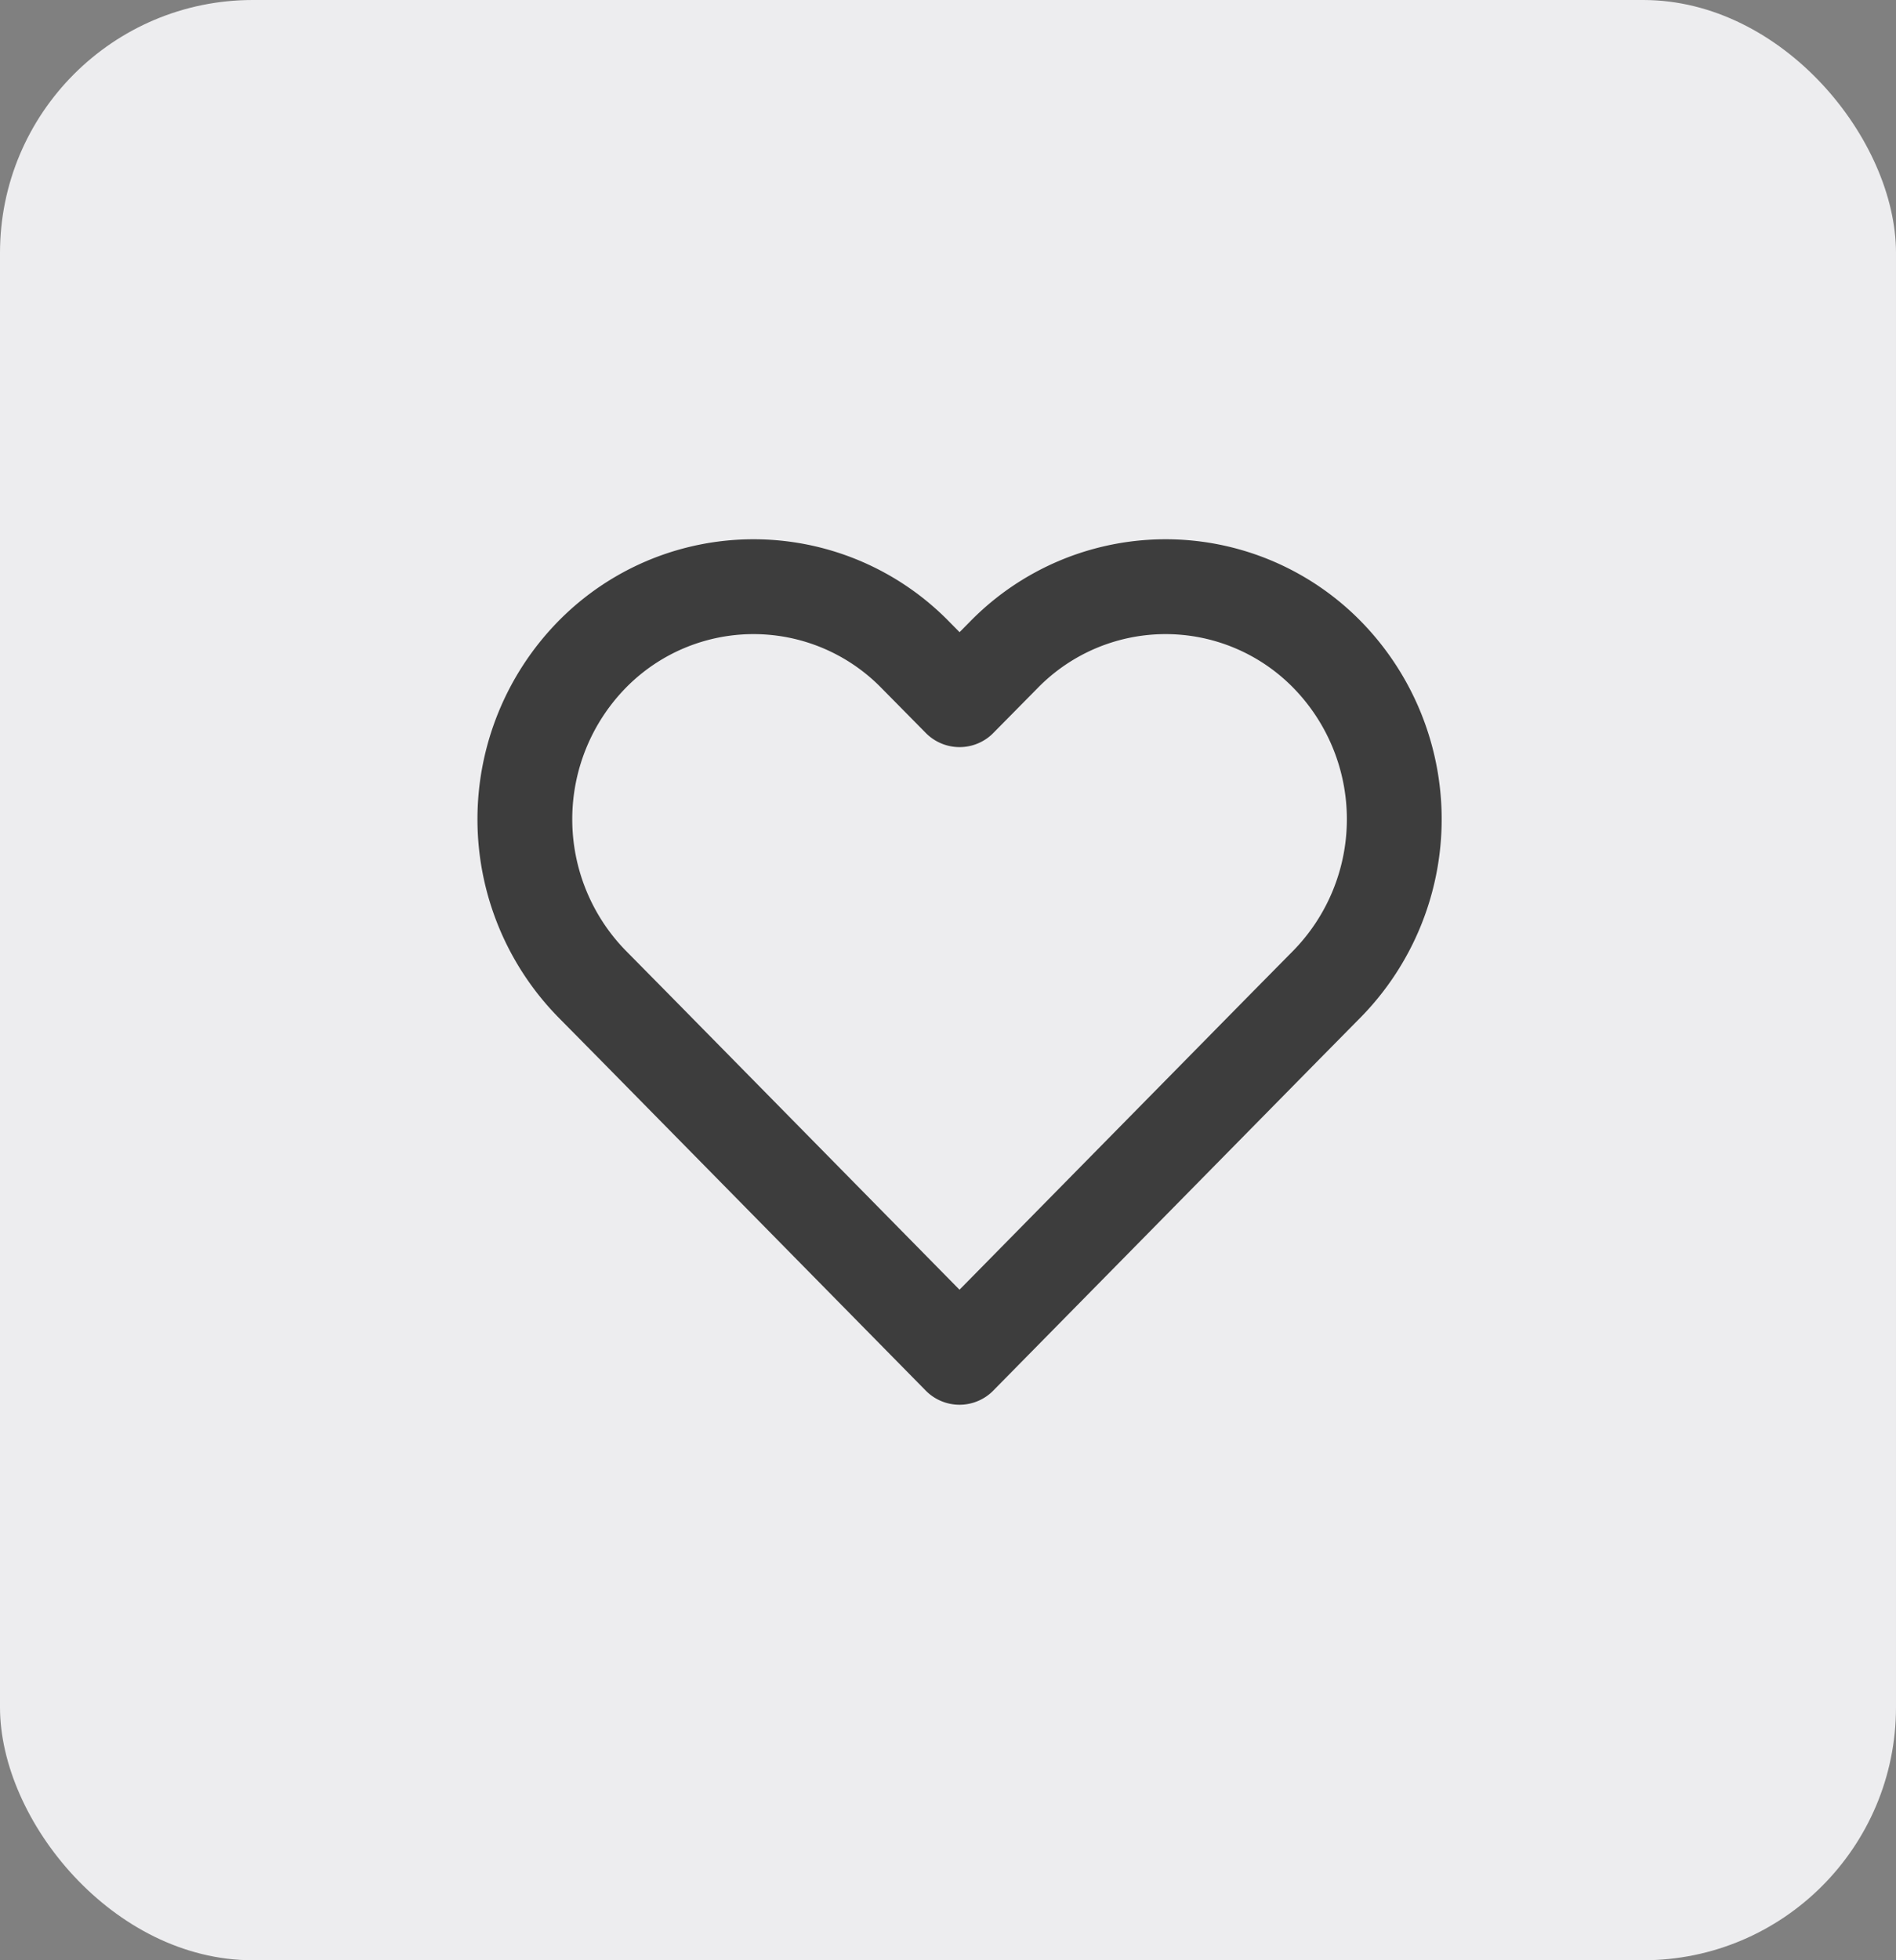
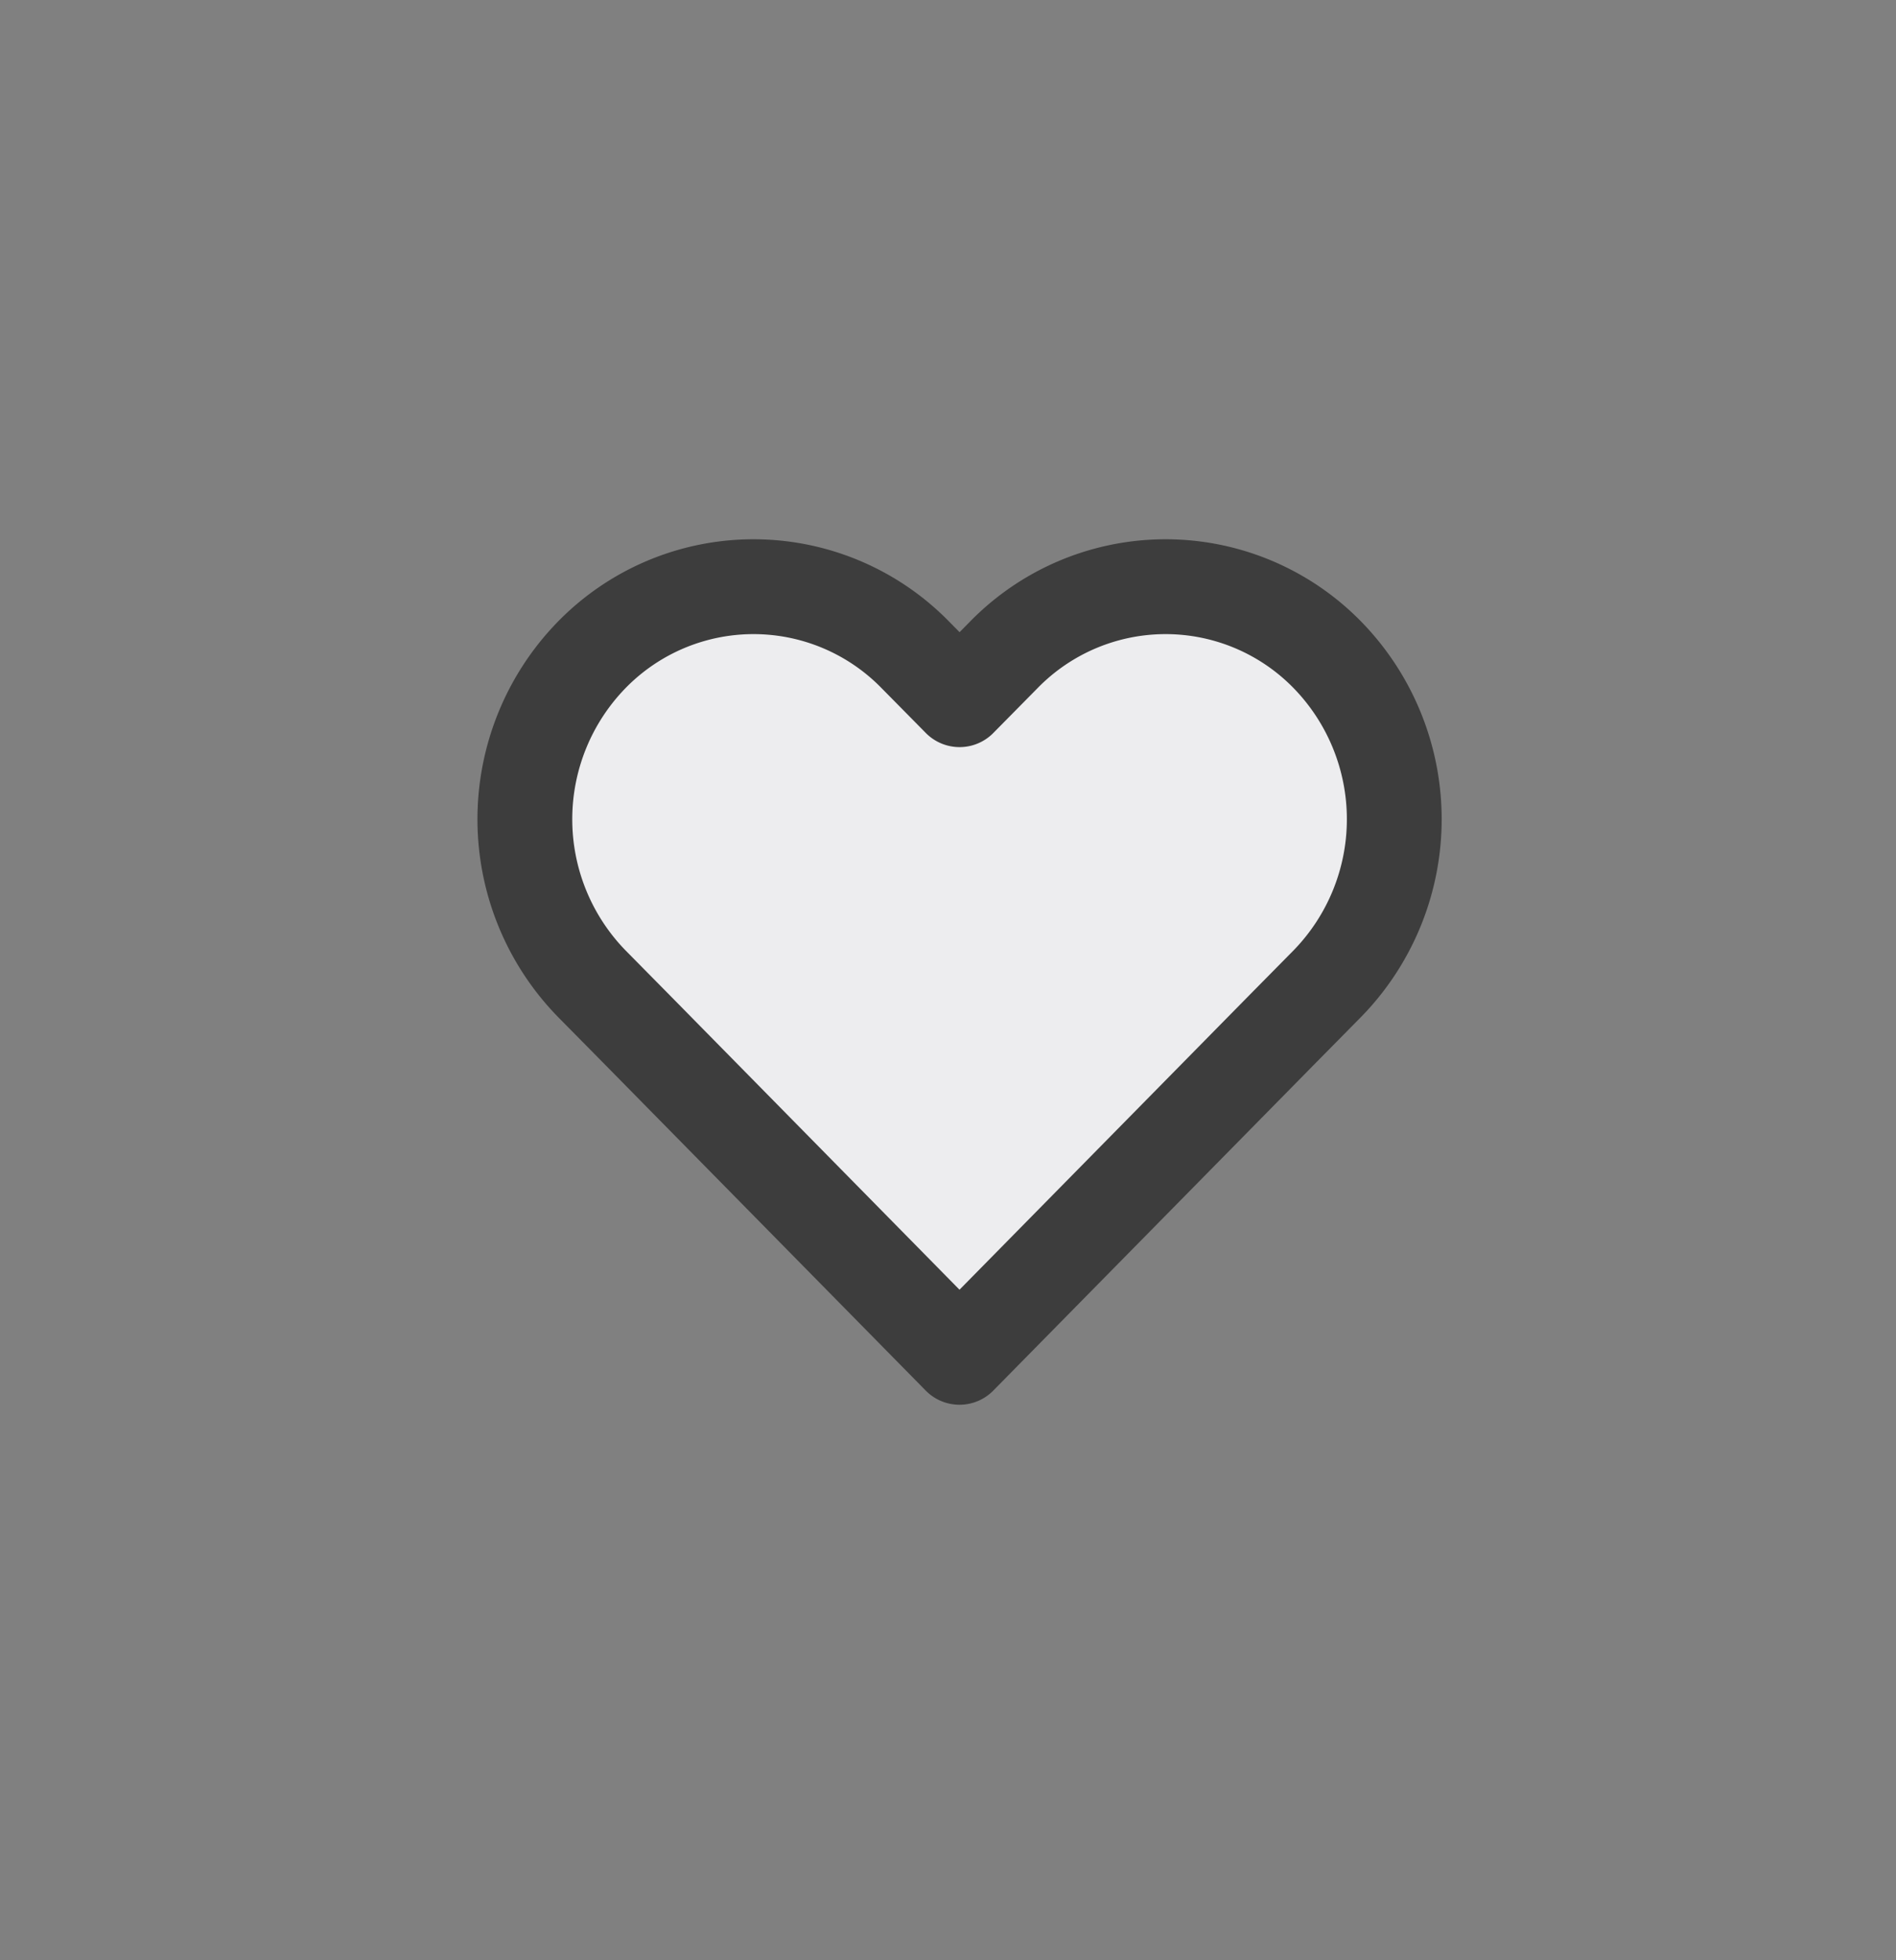
<svg xmlns="http://www.w3.org/2000/svg" width="30" height="31" viewBox="0 0 30 31">
  <rect x="0" y="0" width="30" height="31" fill="#808080" stroke="none" />
  <g id="Group_1826" data-name="Group 1826" transform="translate(0.429 -0.081)">
-     <rect id="Rectangle_148" data-name="Rectangle 148" width="30" height="31" rx="4" transform="translate(-0.429 0.081)" fill="#ededef" />
    <g id="Icon" transform="translate(6.775 7.618)">
-       <rect id="Area" width="15.754" height="15.754" fill="#ededef" opacity="0" />
      <g id="Icon-2" data-name="Icon" transform="translate(1.105 1.741)">
        <path id="Path" d="M14.436,4.451a3.579,3.579,0,0,0-5.12,0l-.7.709-.7-.709a3.579,3.579,0,0,0-5.12,0,3.723,3.723,0,0,0,0,5.2l.7.709,5.119,5.2,5.12-5.2.7-.709A3.722,3.722,0,0,0,14.436,4.451Z" transform="translate(-1.742 -3.373)" fill="#ededef" stroke="#3d3d3d" stroke-linecap="round" stroke-linejoin="round" stroke-width="1.5" />
      </g>
    </g>
  </g>
</svg>